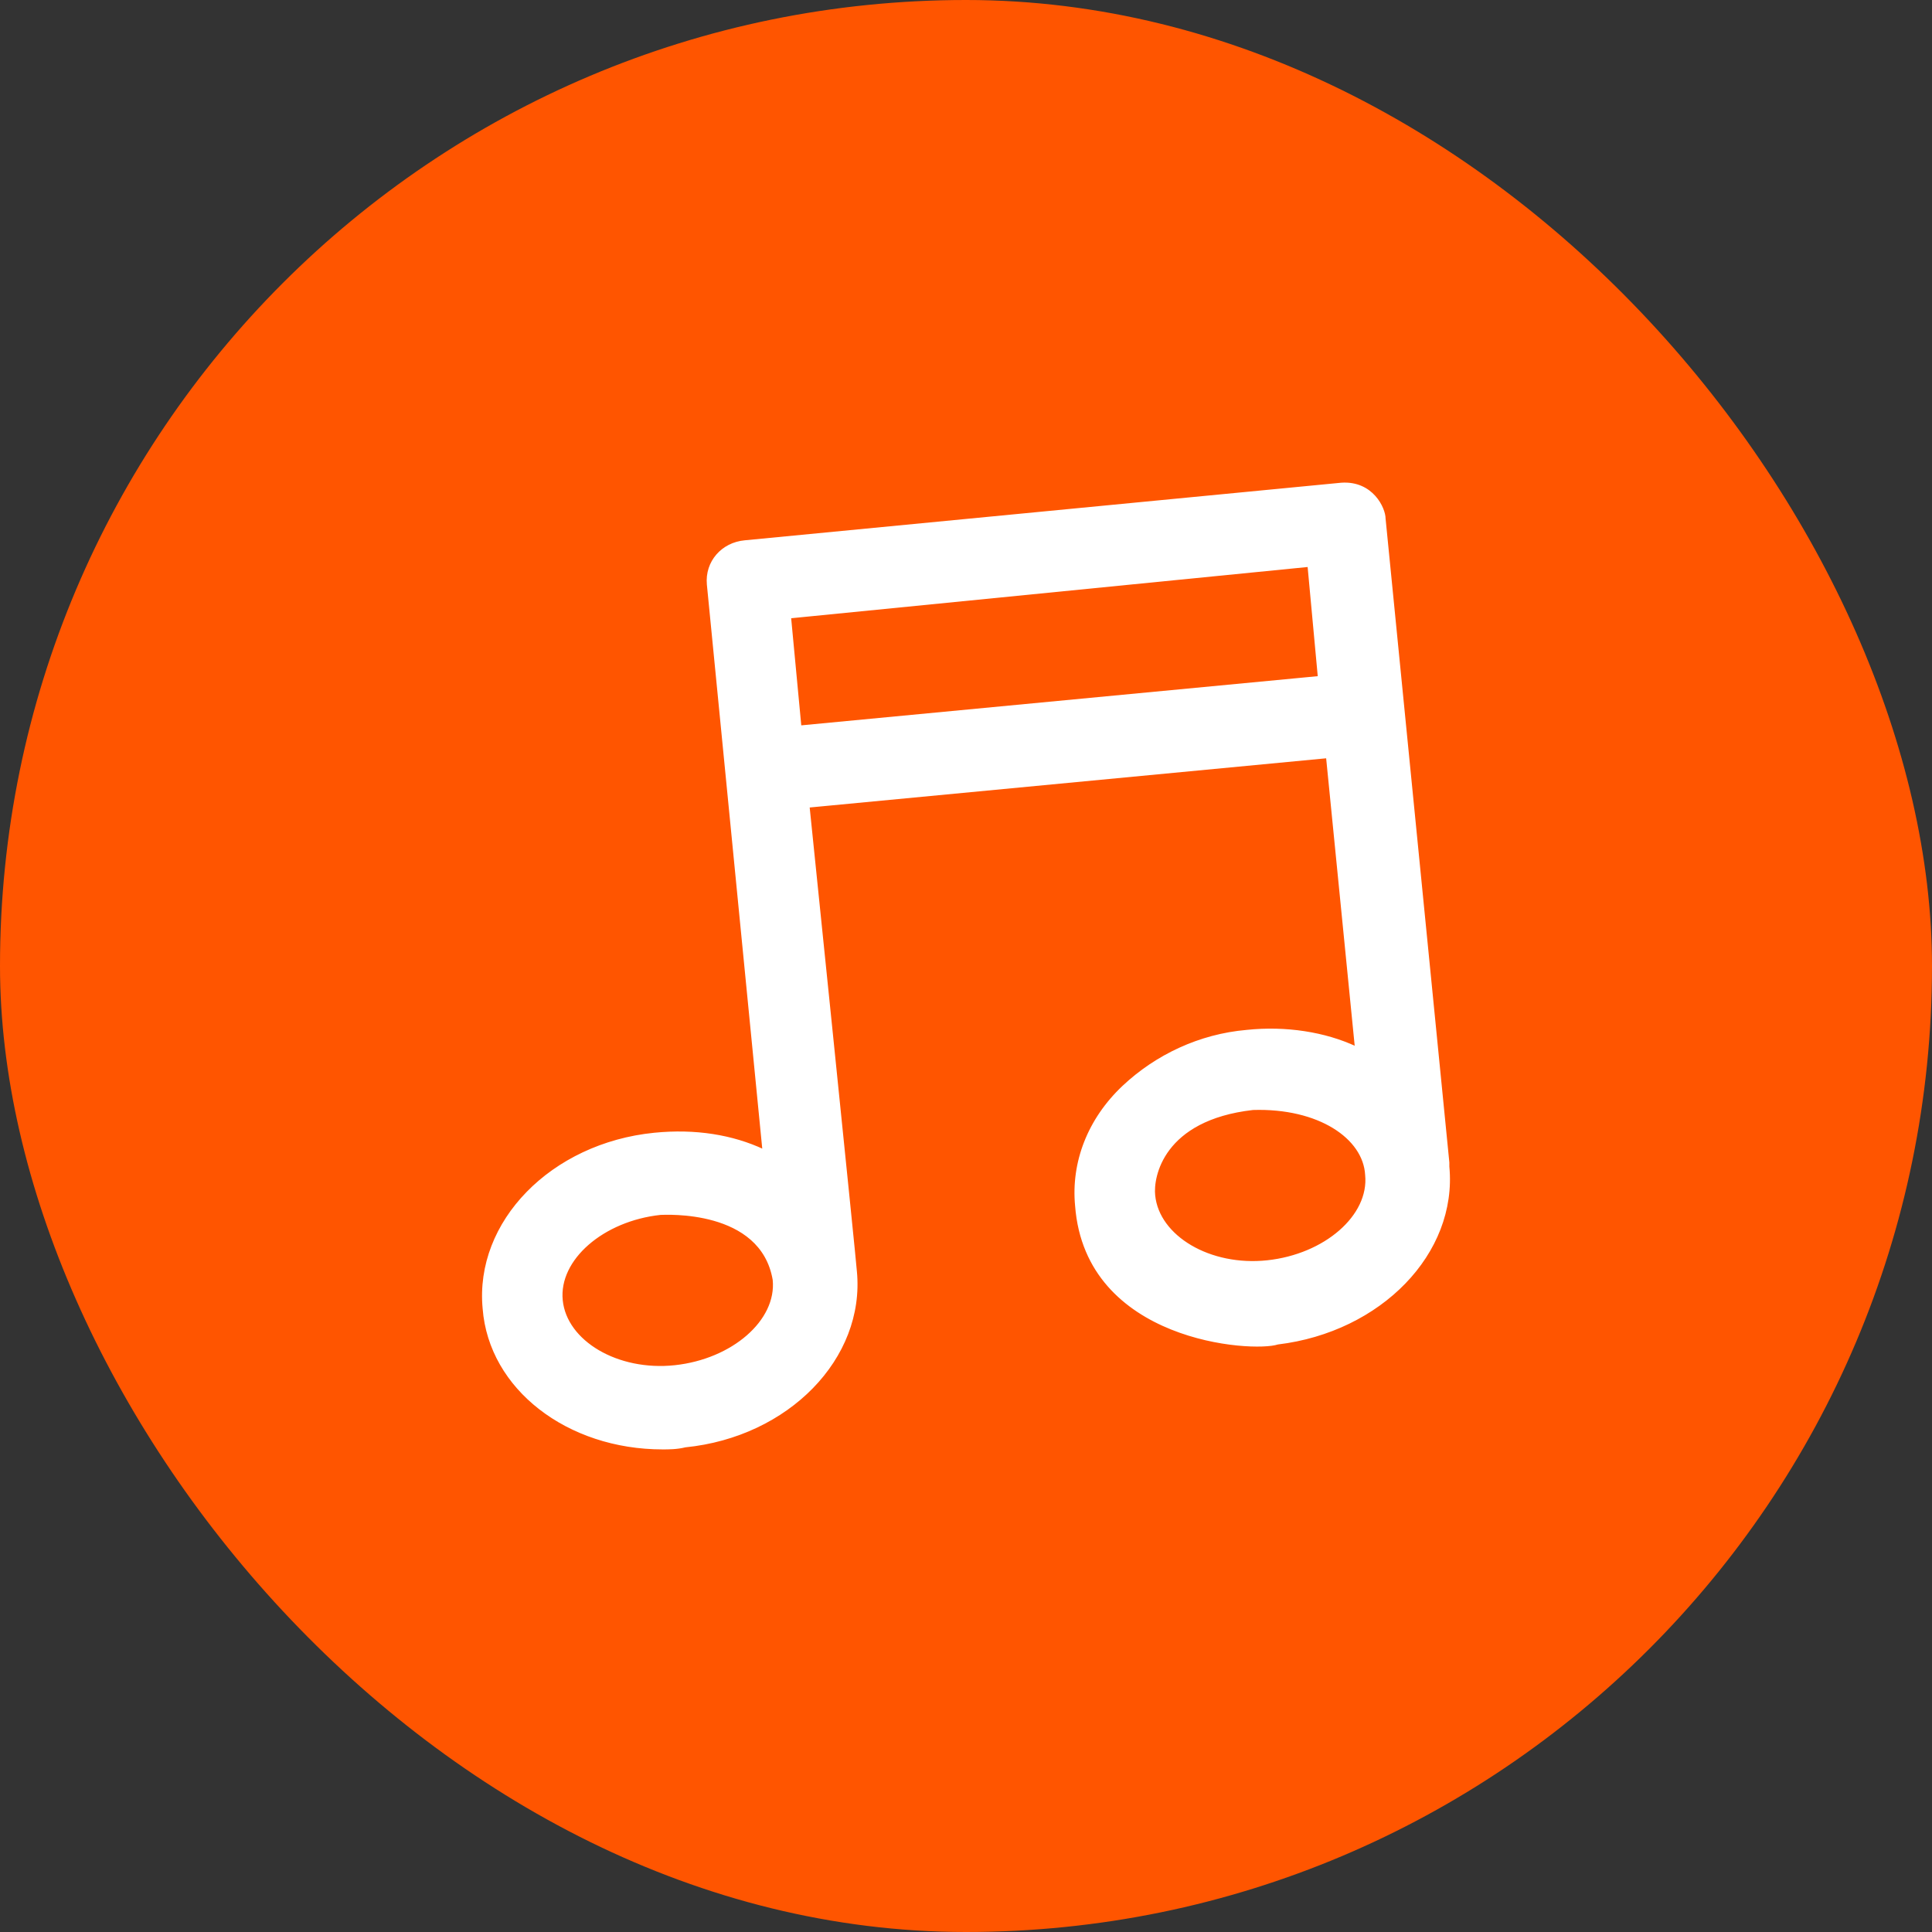
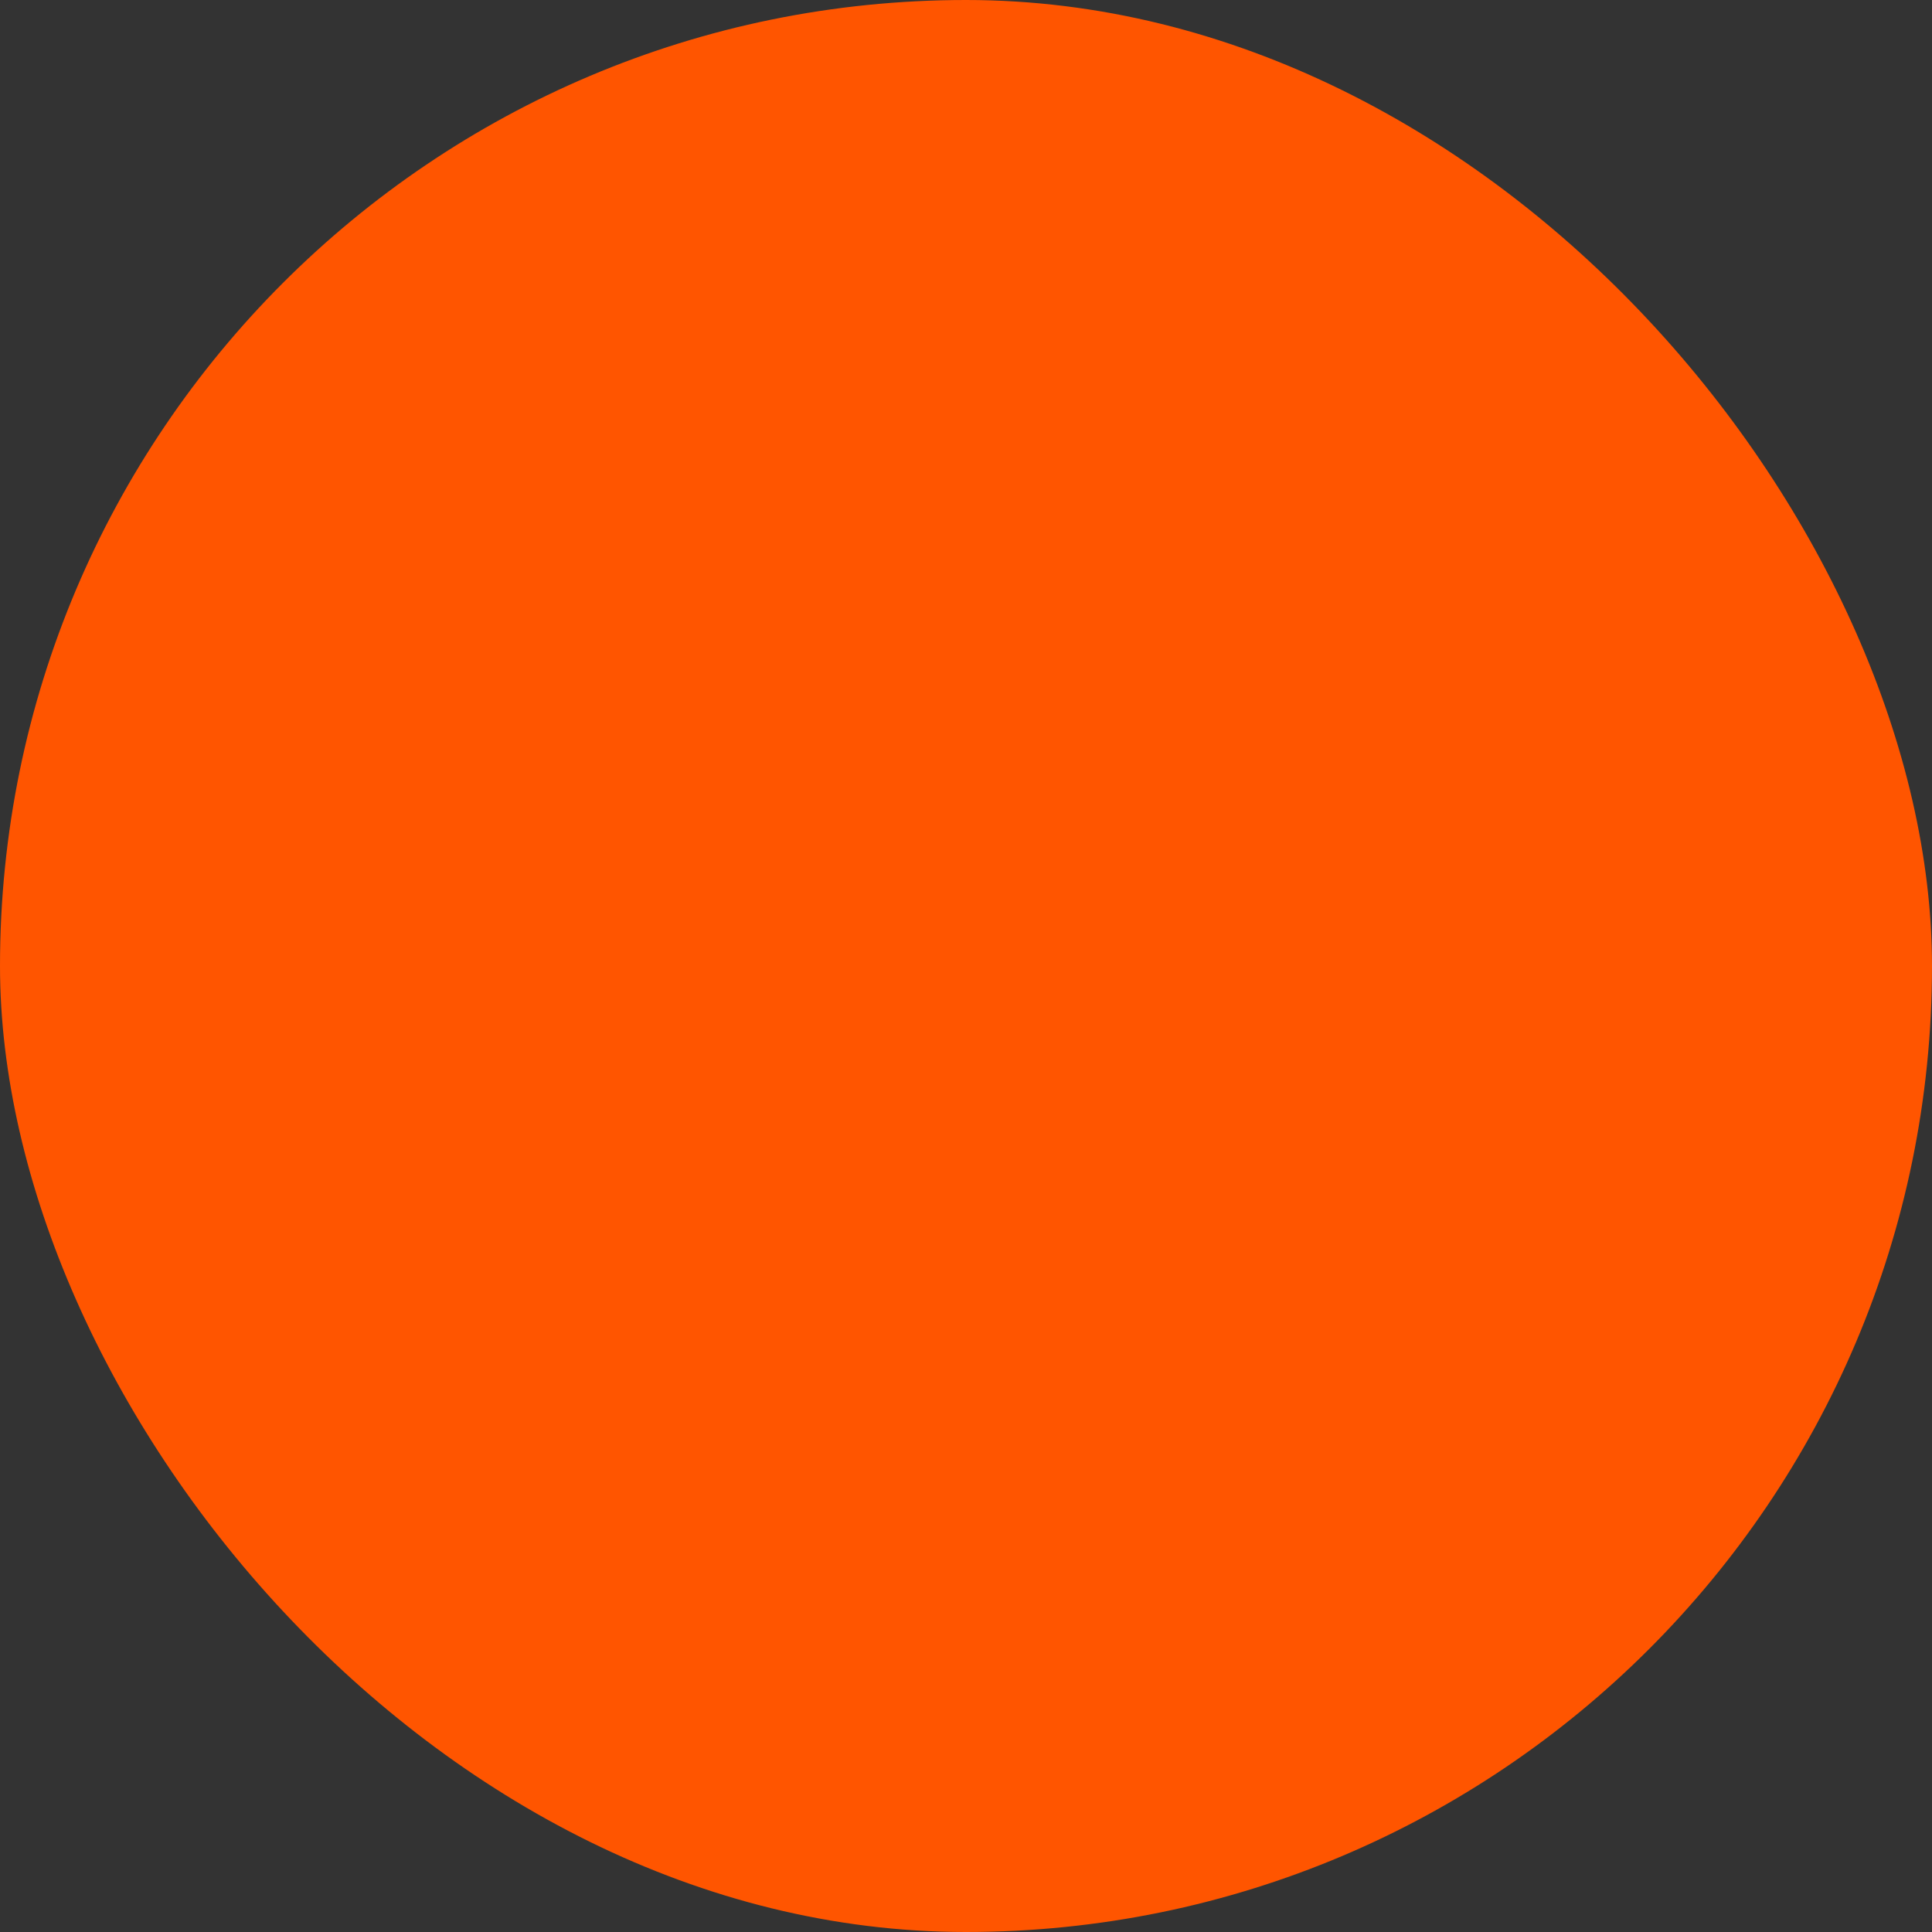
<svg xmlns="http://www.w3.org/2000/svg" fill="#ffffff" height="64px" width="64px" version="1.1" id="Layer_1" viewBox="-250.45 -250.45 1001.80 1001.80" xml:space="preserve" stroke="#ffffff">
  <rect x="-250.45" y="-250.45" width="1001.80" height="1001.80" fill="#333333" stroke="none" />
  <g id="SVGRepo_bgCarrier" stroke-width="0" transform="translate(0,0), scale(1)">
    <rect x="-250.45" y="-250.45" width="1001.80" height="1001.80" rx="500.9" fill="#f50" strokewidth="0" />
  </g>
  <g id="SVGRepo_tracerCarrier" stroke-linecap="round" stroke-linejoin="round" />
  <g id="SVGRepo_iconCarrier">
    <g>
      <g>
-         <path d="M500.582,354.478c0-1.067,0-1.067,0-2.133L467.515,18.478c0-5.333-6.4-19.2-22.4-18.133L135.782,30.211 c-11.733,1.067-20.267,10.667-19.2,22.4l28.8,293.333c-16-7.467-35.2-10.667-56.533-8.533 c-53.333,5.333-92.8,45.867-88.533,90.667c3.2,41.6,43.733,72.533,92.8,72.533c3.2,0,7.467,0,11.733-1.067 c53.333-5.333,92.8-45.867,88.533-90.667c0-2.133-24.533-241.067-24.533-241.067l268.8-25.6l14.933,150.4 c-16-7.467-36.267-10.667-56.533-8.533c-24.533,2.133-46.933,12.8-64,28.8c-18.133,17.067-26.667,39.467-24.533,61.867 c5.333,70.4,91.733,75.733,104.533,71.467C465.382,439.811,504.849,399.278,500.582,354.478z M99.515,457.945 c-29.867,3.2-56.533-12.8-58.667-34.133c-2.133-21.333,21.333-41.6,51.2-44.8c2.133,0,52.267-3.2,58.667,34.133 C152.849,434.478,129.382,454.745,99.515,457.945z M164.582,126.212l-5.333-56.533l268.8-26.667l5.333,57.6L164.582,126.212z M406.716,403.545c-29.867,3.2-56.533-12.8-58.667-34.133c-1.067-9.6,4.267-39.467,51.2-44.8 c34.133-1.067,57.6,14.933,58.667,34.133C460.049,380.078,436.582,400.345,406.716,403.545z" />
-       </g>
+         </g>
    </g>
  </g>
</svg>